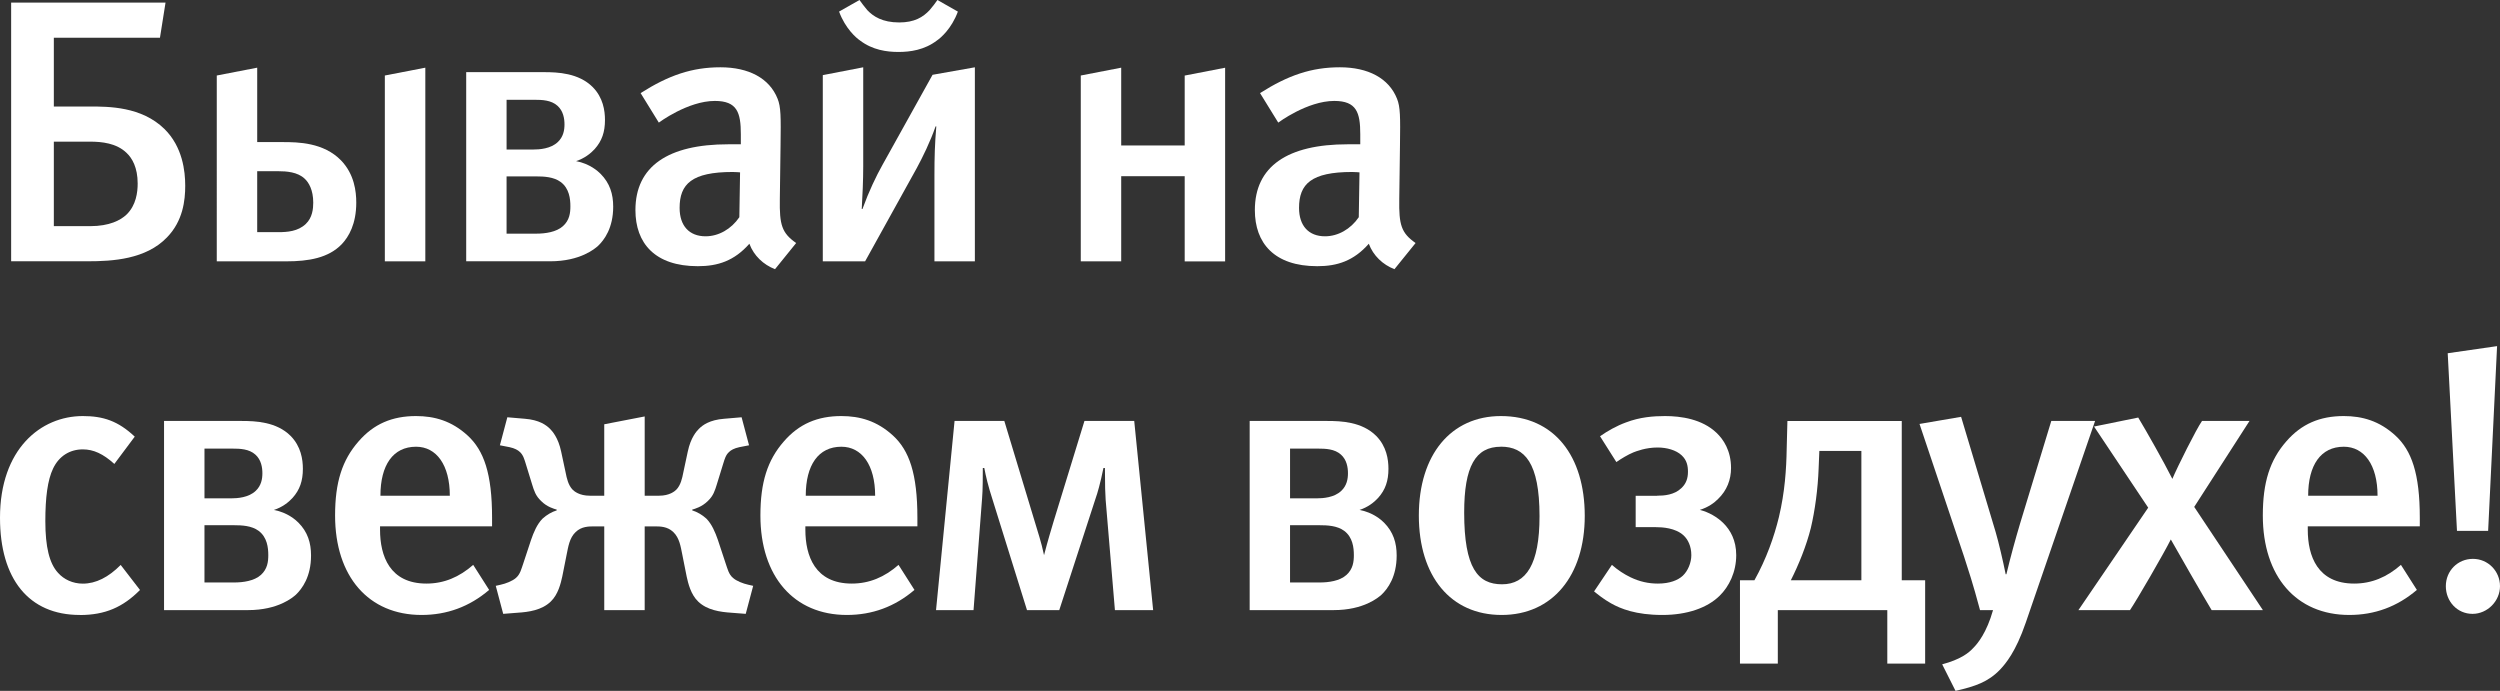
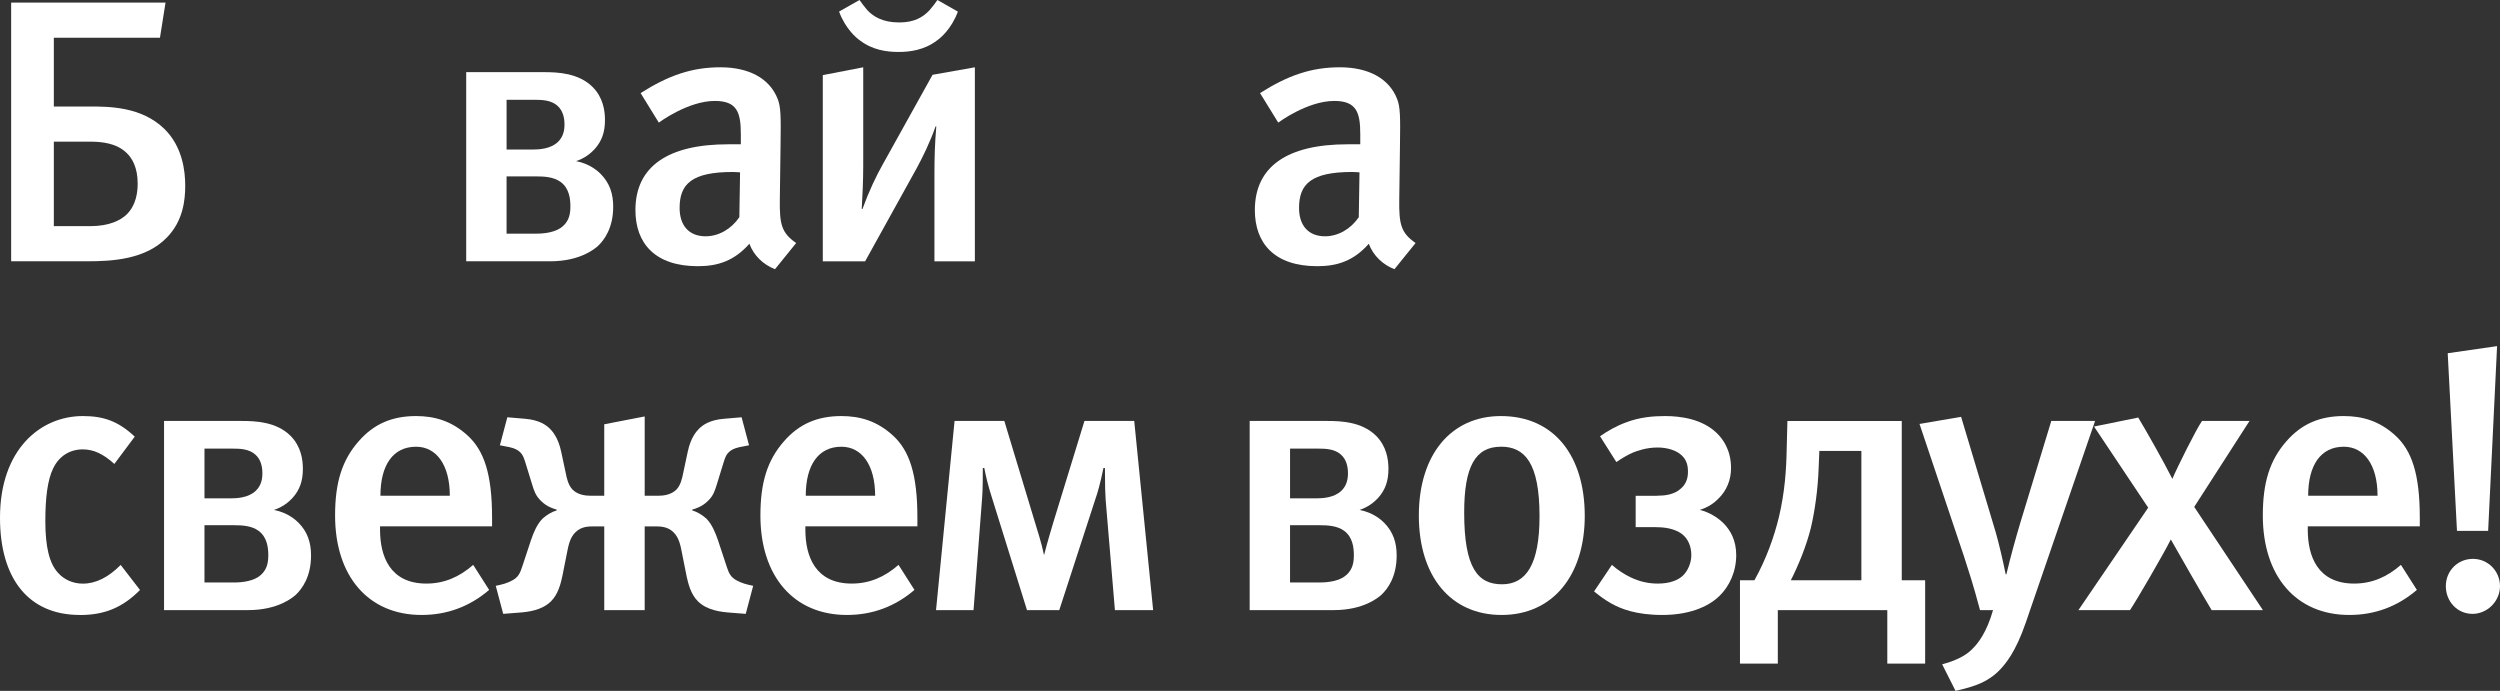
<svg xmlns="http://www.w3.org/2000/svg" id="Layer_2" viewBox="0 0 453.24 125.25">
  <rect x="0" y="0" width="453.24" height="125.25" fill="#333333" stroke="none" />
  <defs>
    <style>.cls-1{fill:#fff;}</style>
  </defs>
  <g id="Layer_1-2">
    <g>
      <path class="cls-1" d="m30.01.47l-1.01,6.37H9.76v12.47h6.46c3.5,0,9.42,0,13.59,4.07,3.3,3.25,3.77,7.66,3.77,10.3s-.4,6.37-3.3,9.35c-3.83,4-9.89,4.34-14.4,4.34H2.02V.47h27.99Zm-13.66,40.53c3.5,0,5.52-1.08,6.59-2.1,1.75-1.69,2.02-4.07,2.02-5.63,0-2.91-1.01-4.61-2.02-5.56-1.82-1.76-4.51-2.03-6.59-2.03h-6.59v15.32h6.59Z" />
-       <path class="cls-1" d="m46.63,12.27v13.49h4.64c2.76,0,7.4.07,10.56,3.32,2.42,2.51,2.76,5.63,2.76,7.66,0,3.86-1.35,6.17-2.62,7.52-2.42,2.51-5.99,3.12-10.09,3.12h-12.58V13.69l7.33-1.42Zm0,29.82h3.83c1.62,0,3.57-.14,4.98-1.49,1.21-1.15,1.35-2.78,1.35-3.86,0-2.3-.81-3.66-1.55-4.34-1.28-1.22-3.3-1.36-4.78-1.36h-3.83v11.05Zm30.48-29.82v35.11h-7.34V13.69l7.34-1.42Z" />
      <path class="cls-1" d="m98.64,13.08c2.42,0,6.26.14,8.82,2.71,1.88,1.9,2.22,4.27,2.22,5.96,0,2.17-.54,3.8-1.88,5.29-.74.81-1.88,1.69-3.36,2.17,2.49.47,3.97,1.83,4.44,2.3,1.68,1.69,2.29,3.66,2.29,5.96,0,3.86-1.61,6.03-2.76,7.12-.54.47-3.16,2.78-8.68,2.78h-15.21V13.08h14.13Zm-6.8,14.03h4.78c1.21,0,3.23-.14,4.51-1.36,1.01-.95,1.21-2.17,1.21-3.19s-.2-2.44-1.28-3.39c-1.14-1.02-2.76-1.08-4.17-1.08h-5.05v9.01Zm0,15.25h5.38c1.61,0,3.63-.27,4.84-1.36,1.21-1.08,1.35-2.44,1.35-3.59,0-1.36-.2-3.25-1.75-4.41-1.28-.95-3.09-1.02-4.44-1.02h-5.38v10.37Z" />
      <path class="cls-1" d="m140.5,48.8c-2.09-.81-3.84-2.44-4.64-4.61-2.76,3.12-5.72,4.07-9.35,4.07-7.81,0-11.31-4.2-11.31-10.17,0-7.93,5.92-11.93,16.82-11.93h2.29v-1.83c0-3.93-.67-6.03-4.71-6.03-4.91,0-10.16,3.93-10.16,3.93l-3.3-5.35c5.11-3.25,9.35-4.68,14.47-4.68s8.88,1.97,10.36,5.69c.61,1.49.61,3.32.54,8.41l-.13,9.83c-.07,4.61.34,6.1,2.96,7.93l-3.84,4.75Zm-7.67-17.62c-7.4,0-9.62,2.17-9.62,6.51,0,3.25,1.75,5.15,4.71,5.15,2.35,0,4.64-1.29,6.12-3.46l.13-8.13s-.81-.07-1.35-.07Z" />
      <path class="cls-1" d="m149.17,13.62l7.33-1.42v17.96c0,2.44-.13,5.42-.27,7.73h.13c1.21-3.32,2.49-5.96,3.63-8l9.08-16.33,7.67-1.36v35.18h-7.33v-15.59c0-3.32.07-5.69.34-8.88h-.13c-.94,2.71-2.36,5.63-3.43,7.59l-9.35,16.88h-7.67V13.62Zm24.49-11.52c-1.14,3.12-3.16,4.81-3.77,5.22-2.29,1.76-4.91,2.1-7,2.1s-4.71-.34-7-2.1c-.61-.41-2.62-2.1-3.77-5.22l3.7-2.1c.34.47.88,1.22,1.41,1.83,1.08,1.15,2.76,2.24,5.79,2.24,2.76,0,4.31-.95,5.52-2.24.54-.61,1.08-1.36,1.41-1.83l3.7,2.1Z" />
-       <path class="cls-1" d="m203.27,47.38h-7.33V13.69l7.33-1.42v14.1h11.51v-12.67l7.33-1.42v35.11h-7.33v-15.45h-11.51v15.45Z" />
      <path class="cls-1" d="m252.8,48.8c-2.09-.81-3.84-2.44-4.64-4.61-2.76,3.12-5.72,4.07-9.35,4.07-7.81,0-11.31-4.2-11.31-10.17,0-7.93,5.92-11.93,16.82-11.93h2.29v-1.83c0-3.93-.67-6.03-4.71-6.03-4.91,0-10.16,3.93-10.16,3.93l-3.3-5.35c5.11-3.25,9.35-4.68,14.47-4.68s8.88,1.97,10.36,5.69c.61,1.49.61,3.32.54,8.41l-.13,9.83c-.07,4.61.34,6.1,2.96,7.93l-3.84,4.75Zm-7.67-17.62c-7.4,0-9.62,2.17-9.62,6.51,0,3.25,1.75,5.15,4.71,5.15,2.35,0,4.64-1.29,6.12-3.46l.13-8.13s-.81-.07-1.35-.07Z" />
      <path class="cls-1" d="m14.47,111.49c-9.29,0-14.47-6.57-14.47-17.62,0-12.47,7.4-18.44,15.01-18.44,3.7,0,6.39.88,9.42,3.73l-3.7,4.95c-2.02-1.83-3.77-2.64-5.72-2.64-2.36,0-4.31,1.22-5.38,3.46-1.01,2.1-1.41,5.29-1.41,9.56,0,4.68.74,7.66,2.29,9.35,1.08,1.22,2.69,1.97,4.51,1.97,2.35,0,4.64-1.15,6.86-3.39l3.5,4.54c-3.09,3.12-6.33,4.54-10.9,4.54Z" />
      <path class="cls-1" d="m43.87,76.32c2.42,0,6.26.14,8.82,2.71,1.88,1.9,2.22,4.27,2.22,5.96,0,2.17-.54,3.8-1.88,5.29-.74.81-1.88,1.69-3.37,2.17,2.49.47,3.97,1.83,4.44,2.3,1.68,1.69,2.29,3.66,2.29,5.96,0,3.86-1.62,6.03-2.76,7.12-.54.47-3.16,2.78-8.68,2.78h-15.21v-34.3h14.13Zm-6.8,14.03h4.78c1.21,0,3.23-.14,4.51-1.36,1.01-.95,1.21-2.17,1.21-3.19s-.2-2.44-1.28-3.39c-1.14-1.02-2.76-1.08-4.17-1.08h-5.05v9.02Zm0,15.25h5.38c1.61,0,3.63-.27,4.84-1.36,1.21-1.08,1.35-2.44,1.35-3.59,0-1.36-.2-3.25-1.75-4.41-1.28-.95-3.09-1.02-4.44-1.02h-5.38v10.37Z" />
      <path class="cls-1" d="m68.9,95.43v.61c0,4.74,1.75,9.76,8.41,9.76,3.16,0,5.92-1.15,8.48-3.39l2.89,4.54c-3.57,3.05-7.67,4.54-12.25,4.54-9.62,0-15.68-6.98-15.68-18.03,0-6.03,1.28-10.03,4.24-13.42,2.76-3.19,6.12-4.61,10.43-4.61,3.36,0,6.46.88,9.35,3.52,2.96,2.71,4.44,6.91,4.44,14.91v1.56h-20.32Zm6.53-14.44c-4.17,0-6.46,3.32-6.46,8.88h12.58c0-5.56-2.42-8.88-6.12-8.88Z" />
      <path class="cls-1" d="m116.88,75.5v14.37h2.62c1.88,0,2.83-.81,3.1-1.08.81-.81,1.08-2.1,1.28-3.12l.81-3.79c.54-2.58,1.62-3.73,2.02-4.13.67-.68,1.95-1.63,4.58-1.83l3.16-.27,1.35,5.08-1.75.34c-.94.2-1.55.54-1.88.88-.61.54-.81,1.36-1.01,1.97l-1.21,3.93c-.34,1.08-.61,2.03-1.62,2.98-1.08,1.08-2.36,1.42-2.83,1.56v.14c.88.27,1.82.81,2.56,1.49,1.01,1.02,1.62,2.51,2.09,3.86l1.41,4.27c.34.95.54,1.97,1.35,2.64.61.54,1.82,1.02,2.76,1.22l.88.2-1.35,5.08-2.56-.2c-2.09-.14-4.44-.47-6.06-2.03-1.35-1.29-1.82-3.32-2.09-4.54l-.81-4.07c-.27-1.29-.47-2.91-1.62-4-1.08-1.02-2.36-1.02-3.43-1.02h-1.75v15.18h-7.33v-15.18h-1.75c-1.08,0-2.36,0-3.43,1.02-1.14,1.08-1.35,2.71-1.62,4l-.81,4.07c-.27,1.22-.74,3.25-2.09,4.54-1.62,1.56-3.97,1.9-6.06,2.03l-2.56.2-1.35-5.08.88-.2c.94-.2,2.15-.68,2.76-1.22.81-.68,1.01-1.69,1.35-2.64l1.41-4.27c.47-1.36,1.08-2.85,2.09-3.86.74-.68,1.68-1.22,2.56-1.49v-.14c-.47-.14-1.75-.47-2.83-1.56-1.01-.95-1.28-1.9-1.62-2.98l-1.21-3.93c-.2-.61-.4-1.42-1.01-1.97-.34-.34-.94-.68-1.88-.88l-1.75-.34,1.35-5.08,3.16.27c2.62.2,3.9,1.15,4.58,1.83.4.41,1.48,1.56,2.02,4.13l.81,3.79c.2,1.02.47,2.3,1.28,3.12.27.27,1.21,1.08,3.1,1.08h2.62v-12.95l7.33-1.42Z" />
      <path class="cls-1" d="m146.01,95.43v.61c0,4.74,1.75,9.76,8.41,9.76,3.16,0,5.92-1.15,8.48-3.39l2.89,4.54c-3.57,3.05-7.67,4.54-12.25,4.54-9.62,0-15.68-6.98-15.68-18.03,0-6.03,1.28-10.03,4.24-13.42,2.76-3.19,6.12-4.61,10.43-4.61,3.37,0,6.46.88,9.35,3.52,2.96,2.71,4.44,6.91,4.44,14.91v1.56h-20.32Zm6.53-14.44c-4.17,0-6.46,3.32-6.46,8.88h12.58c0-5.56-2.42-8.88-6.12-8.88Z" />
      <path class="cls-1" d="m182.08,76.32l5.45,18.03c.67,2.3,1.21,3.73,1.75,6.3.74-2.85,1.21-4.34,1.75-6.17l5.58-18.17h9.02l3.43,34.3h-6.93l-1.68-20c-.07-1.15-.13-2.37-.13-5.76h-.27c-.54,2.71-1.14,4.74-1.35,5.29l-6.66,20.47h-5.85l-6.19-19.86c-.88-2.71-1.28-4.47-1.55-5.9h-.27c0,1.08,0,4.13-.13,5.49l-1.55,20.27h-6.8l3.36-34.3h9.02Z" />
      <path class="cls-1" d="m240.68,76.32c2.42,0,6.26.14,8.82,2.71,1.88,1.9,2.22,4.27,2.22,5.96,0,2.17-.54,3.8-1.88,5.29-.74.81-1.88,1.69-3.36,2.17,2.49.47,3.97,1.83,4.44,2.3,1.68,1.69,2.29,3.66,2.29,5.96,0,3.86-1.61,6.03-2.76,7.12-.54.47-3.16,2.78-8.68,2.78h-15.21v-34.3h14.13Zm-6.8,14.03h4.78c1.21,0,3.23-.14,4.51-1.36,1.01-.95,1.21-2.17,1.21-3.19s-.2-2.44-1.28-3.39c-1.14-1.02-2.76-1.08-4.17-1.08h-5.05v9.02Zm0,15.25h5.38c1.62,0,3.63-.27,4.84-1.36,1.21-1.08,1.35-2.44,1.35-3.59,0-1.36-.2-3.25-1.75-4.41-1.28-.95-3.1-1.02-4.44-1.02h-5.38v10.37Z" />
      <path class="cls-1" d="m272.24,111.49c-9.22,0-15.01-6.98-15.01-18.03s5.85-18.03,14.87-18.03c9.69,0,15.21,7.25,15.21,18.1s-5.85,17.96-15.07,17.96Zm-.13-30.5c-4.64,0-6.66,3.59-6.66,11.93,0,10.1,2.49,13.01,6.86,13.01s6.8-3.59,6.8-12.34c0-9.69-2.69-12.61-7-12.61Z" />
      <path class="cls-1" d="m300.44,89.87c1.28,0,3.09-.14,4.37-1.36.87-.81,1.21-1.76,1.21-2.98,0-1.08-.2-2.1-1.14-2.98-1.01-.95-2.69-1.42-4.37-1.42-2.15,0-3.84.68-4.37.88-1.01.41-2.22,1.15-3.1,1.76l-2.96-4.68c1.35-.95,3.03-1.9,4.71-2.51,2.49-.95,4.91-1.15,7.07-1.15,2.89,0,6.73.54,9.35,3.05,1.21,1.15,2.62,3.19,2.62,6.37,0,2.1-.74,4.07-2.36,5.62-.67.68-1.75,1.49-3.3,1.97,1.62.41,3.16,1.29,4.31,2.44,1.21,1.22,2.29,3.05,2.29,5.76,0,3.05-1.28,5.69-3.03,7.39-2.22,2.17-5.85,3.46-10.36,3.46-4.84,0-7.6-1.15-9.29-2.1-1.35-.75-2.42-1.63-3.09-2.17l3.23-4.81c1.08.95,2.22,1.69,3.36,2.24,1.68.81,3.3,1.15,4.98,1.15,2.15,0,3.63-.61,4.51-1.42.94-.88,1.55-2.37,1.55-3.73,0-1.63-.61-2.85-1.41-3.59-1.48-1.36-3.84-1.49-5.05-1.49h-3.63v-5.69h3.9Z" />
      <path class="cls-1" d="m349.02,120.31h-6.86v-9.69h-19.85v9.69h-6.86v-15.11h2.62c2.15-3.86,3.57-7.86,4.44-11.46,1.08-4.54,1.35-8.68,1.41-12.4l.13-5.02h20.73v28.88h4.24v15.11Zm-19.18-38.57l-.13,3.19c-.13,3.66-.67,7.66-1.41,10.78-.81,3.25-2.22,6.71-3.63,9.49h12.79v-23.45h-7.6Z" />
      <path class="cls-1" d="m379.83,76.32l-12.58,36.6c-1.82,5.29-3.63,7.39-4.64,8.47-2.15,2.24-4.51,3.05-8.08,3.86l-2.42-4.81c3.3-.88,4.78-2.03,5.65-2.98.81-.81,2.42-2.78,3.57-6.85h-2.36c-1.28-4.81-2.15-7.39-2.89-9.69l-8.08-24.06,7.54-1.29,6.26,20.88c.54,1.83,1.35,5.29,1.82,7.66h.13c.74-3.12,1.68-6.51,2.49-9.22l5.65-18.57h7.94Z" />
      <path class="cls-1" d="m400.96,110.61c-1.21-1.97-6.73-11.59-7.4-12.81-1.28,2.58-6.12,10.91-7.4,12.81h-9.35l12.65-18.57-9.82-14.71,8.01-1.63c1.55,2.58,4.58,7.93,6.19,11.12.94-2.24,4.37-9.08,5.38-10.51h8.61l-10.03,15.59,12.45,18.71h-9.29Z" />
      <path class="cls-1" d="m418.39,95.43v.61c0,4.74,1.75,9.76,8.41,9.76,3.16,0,5.92-1.15,8.48-3.39l2.89,4.54c-3.57,3.05-7.67,4.54-12.25,4.54-9.62,0-15.68-6.98-15.68-18.03,0-6.03,1.28-10.03,4.24-13.42,2.76-3.19,6.12-4.61,10.43-4.61,3.37,0,6.46.88,9.35,3.52,2.96,2.71,4.44,6.91,4.44,14.91v1.56h-20.32Zm6.53-14.44c-4.17,0-6.46,3.32-6.46,8.88h12.58c0-5.56-2.42-8.88-6.12-8.88Z" />
      <path class="cls-1" d="m448.26,111.29c-2.76,0-4.84-2.24-4.84-5.02s2.15-4.95,4.91-4.95,4.91,2.24,4.91,4.95-2.29,5.02-4.98,5.02Zm2.83-15.05h-5.65l-1.68-32.2,8.95-1.29-1.62,33.48Z" />
    </g>
  </g>
</svg>